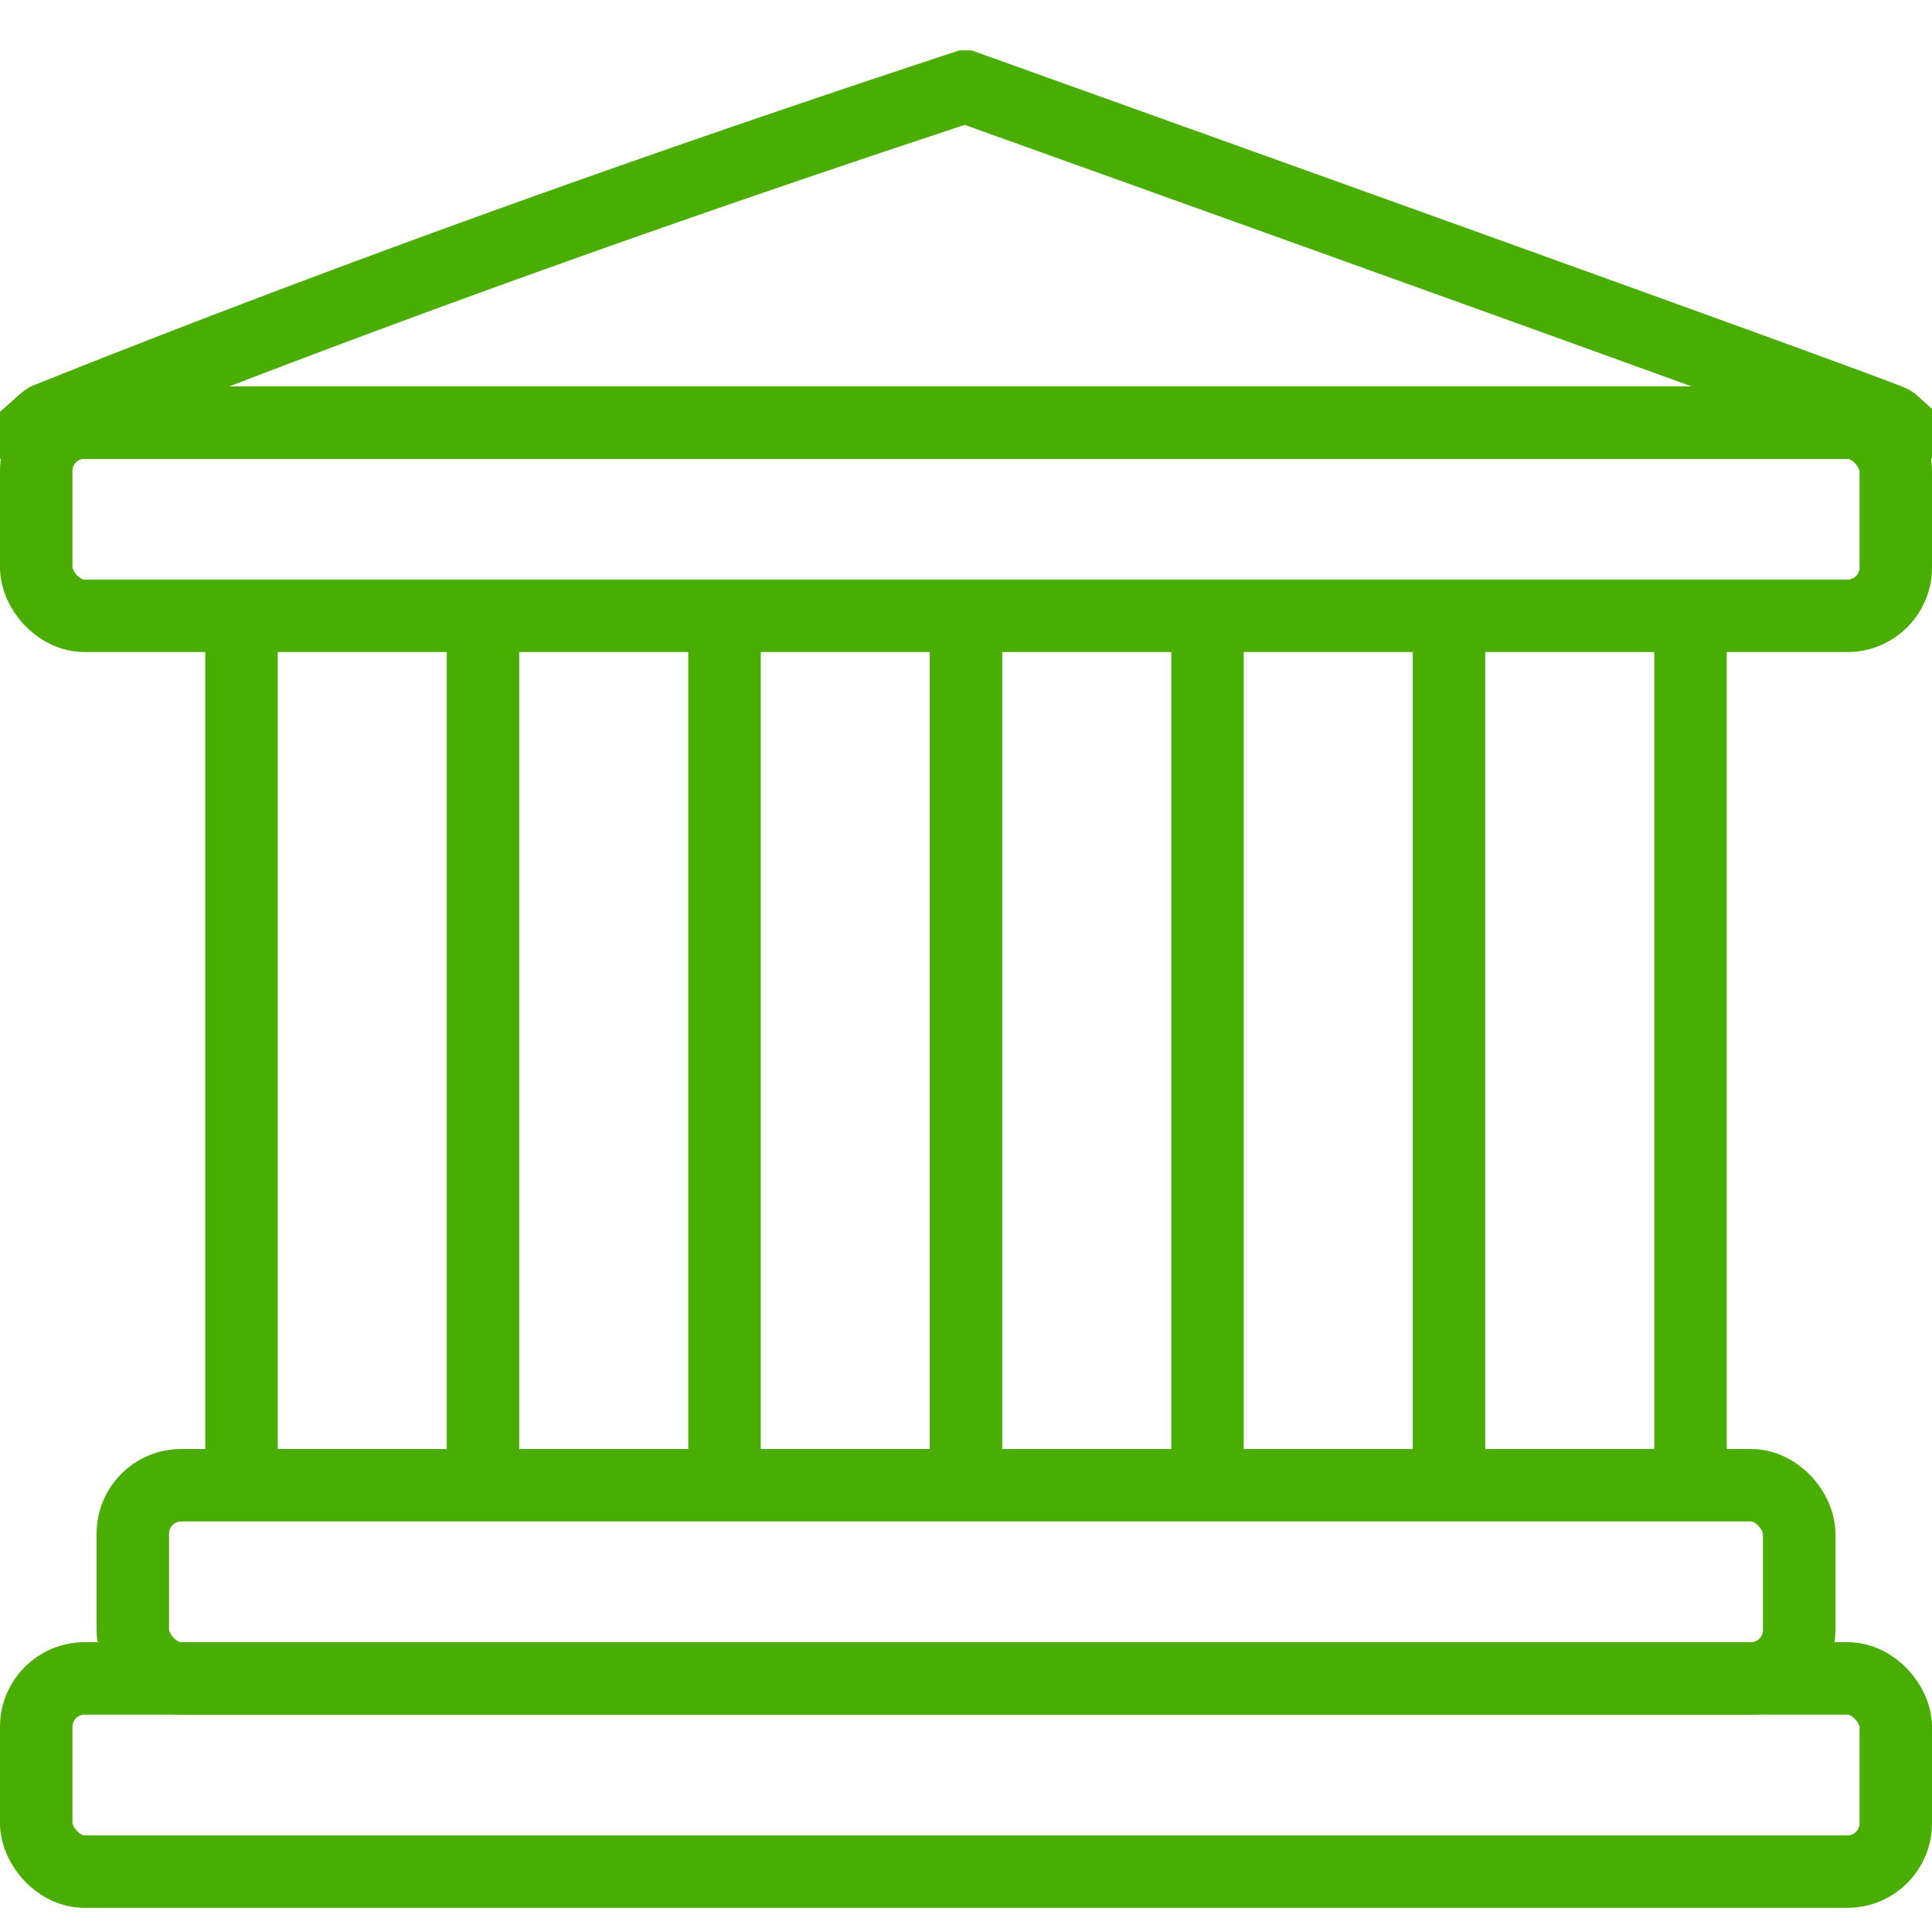
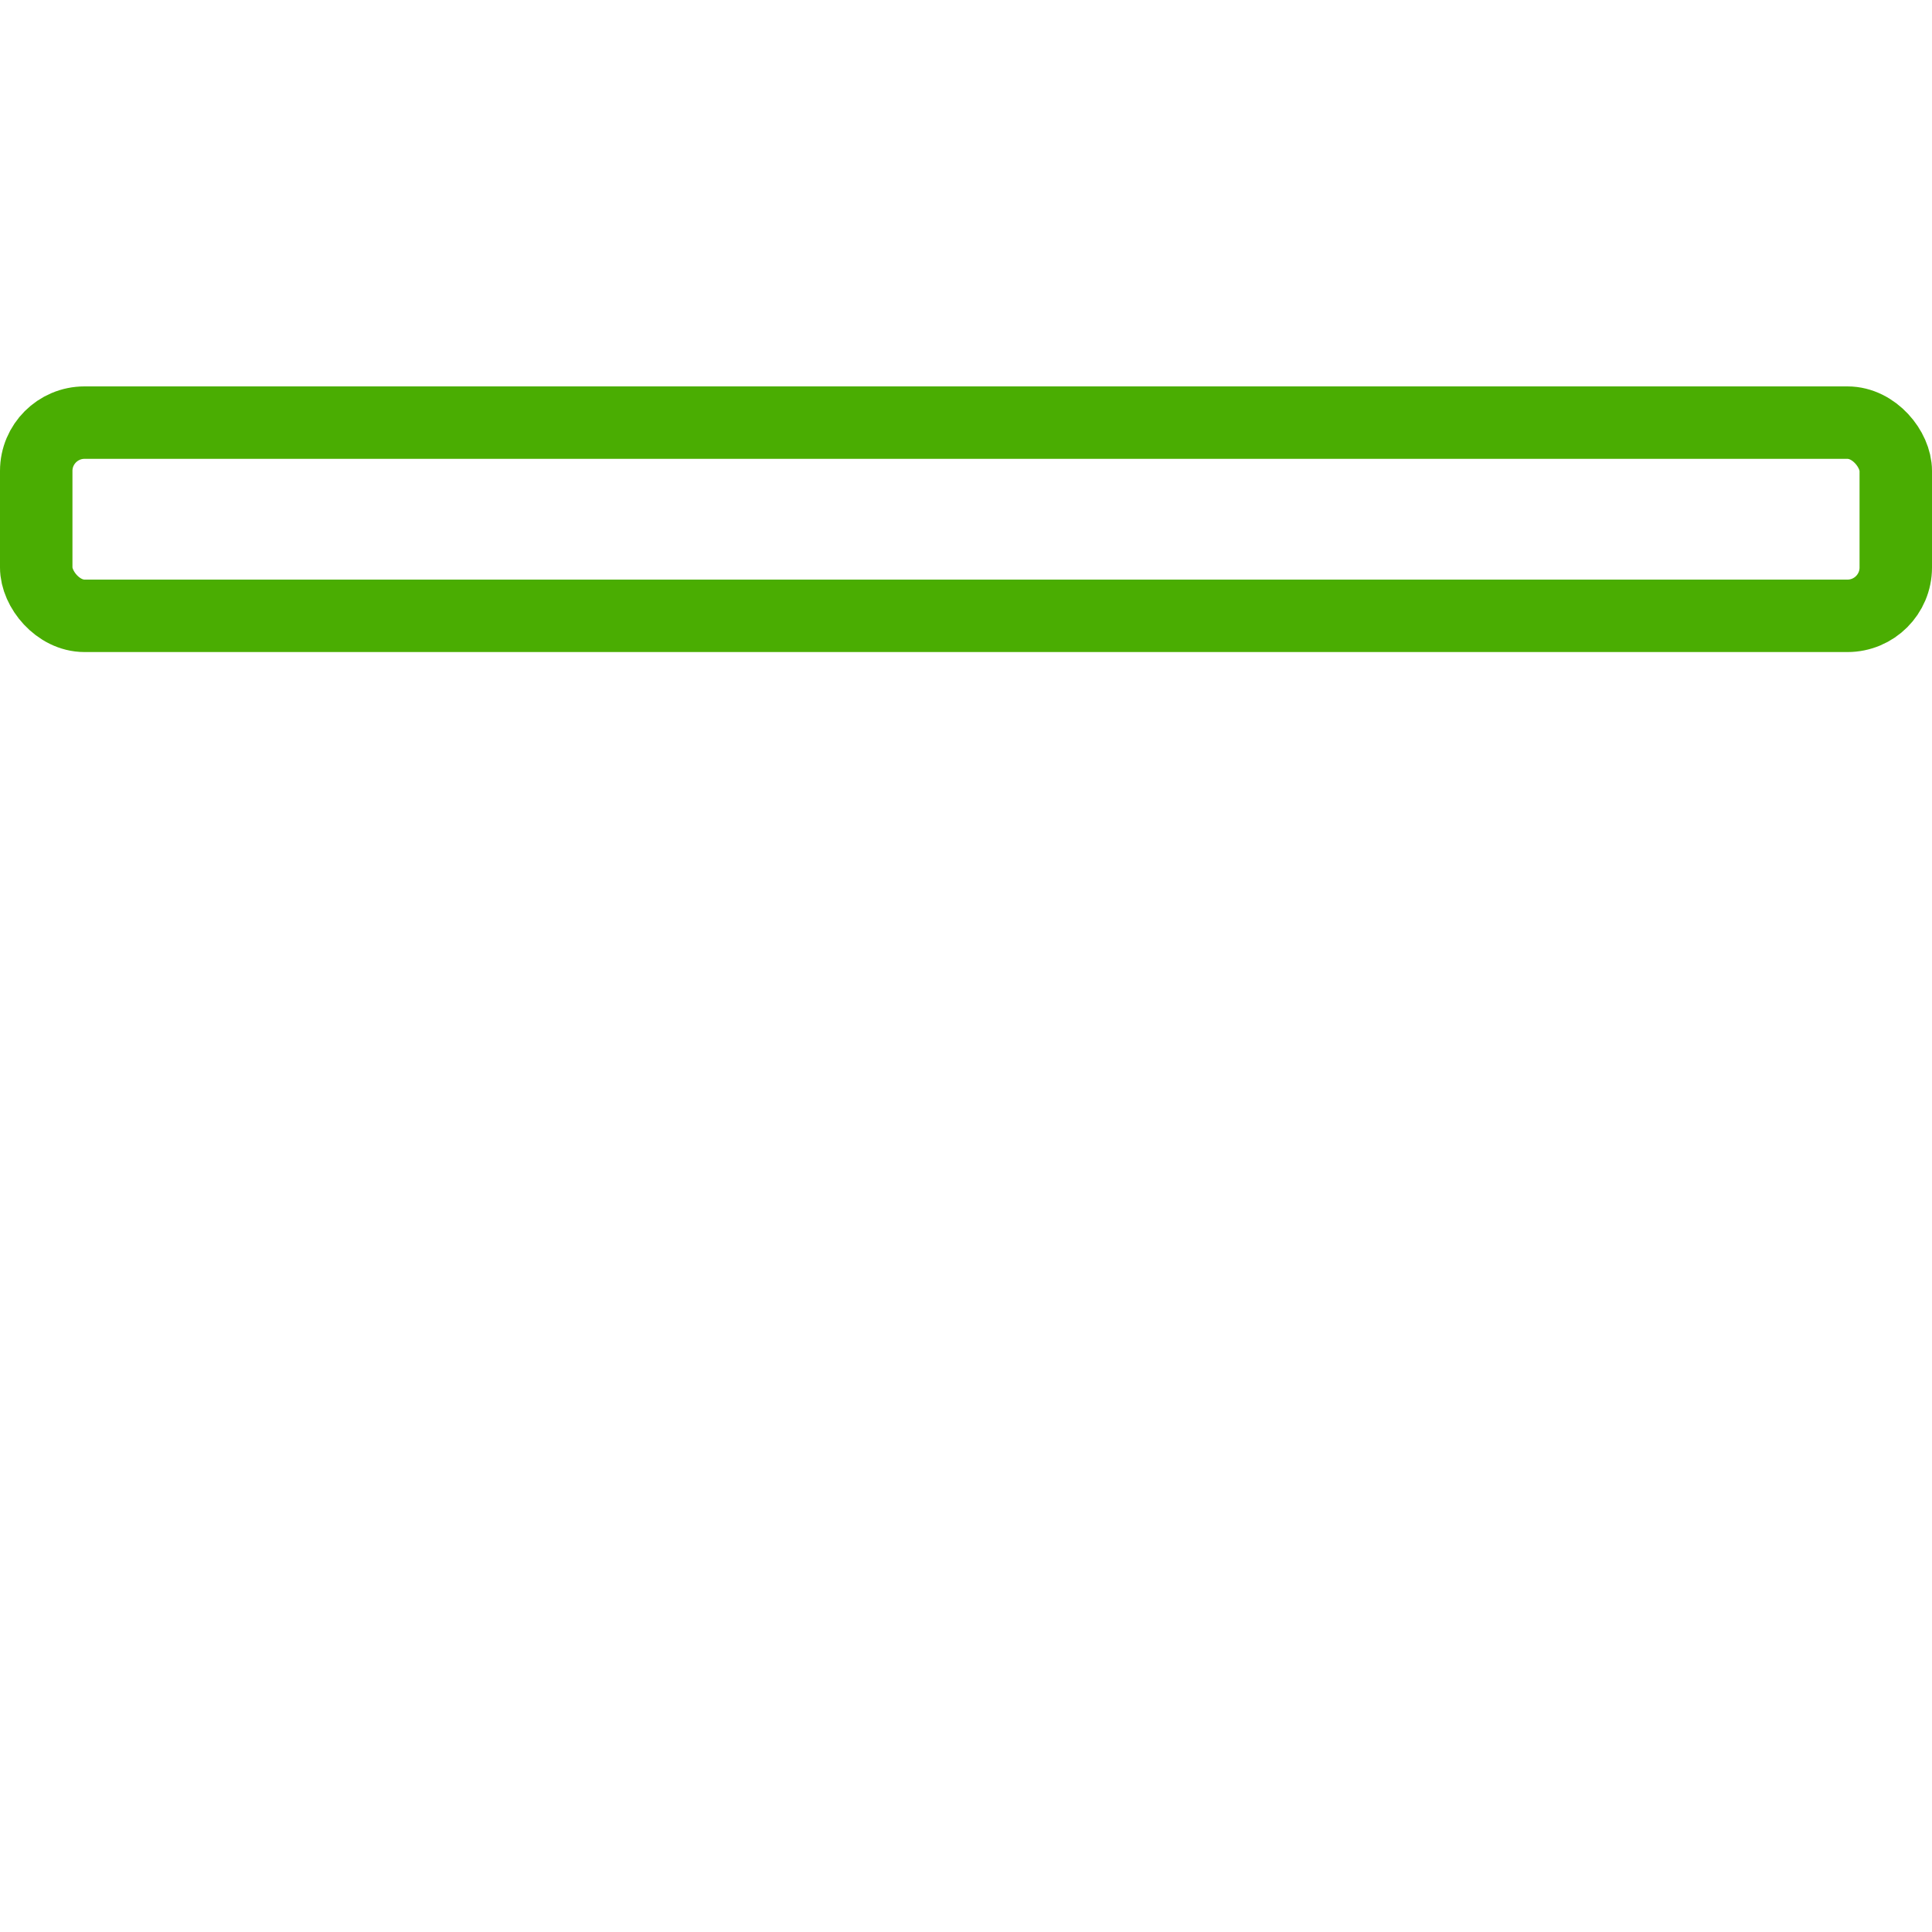
<svg xmlns="http://www.w3.org/2000/svg" width="80" height="80" viewBox="0 0 80 80">
  <g fill="none" fill-rule="evenodd">
-     <path fill="none" d="M0 0h80v80H0z" />
-     <path fill="#4AAD02" d="M8.5 25h3v35h-3zM18.5 25h3v35h-3zM28.5 25h3v35h-3zM38.5 25h3v35h-3zM48.5 25h3v35h-3zM58.5 25h3v35h-3zM68.5 25h3v35h-3z" />
-     <rect width="77" height="8" x="1.5" y="69.5" stroke="#4AAD02" stroke-width="3" rx="2" />
-     <rect width="69" height="8" x="5.5" y="61.5" stroke="#4AAD02" stroke-width="3" rx="2" />
    <rect width="77" height="8" x="1.5" y="17.5" stroke="#4AAD02" stroke-width="3" rx="2" />
-     <path stroke="#4AAD02" stroke-width="3" d="M39.968 3.586c-13.704 4.513-26.376 9.1-38.016 13.761a1.775 1.775 0 0 0-.198.153H78.39a.32.32 0 0 0-.081-.053c-.606-.293-13.79-5.063-38.34-13.861z" />
  </g>
</svg>